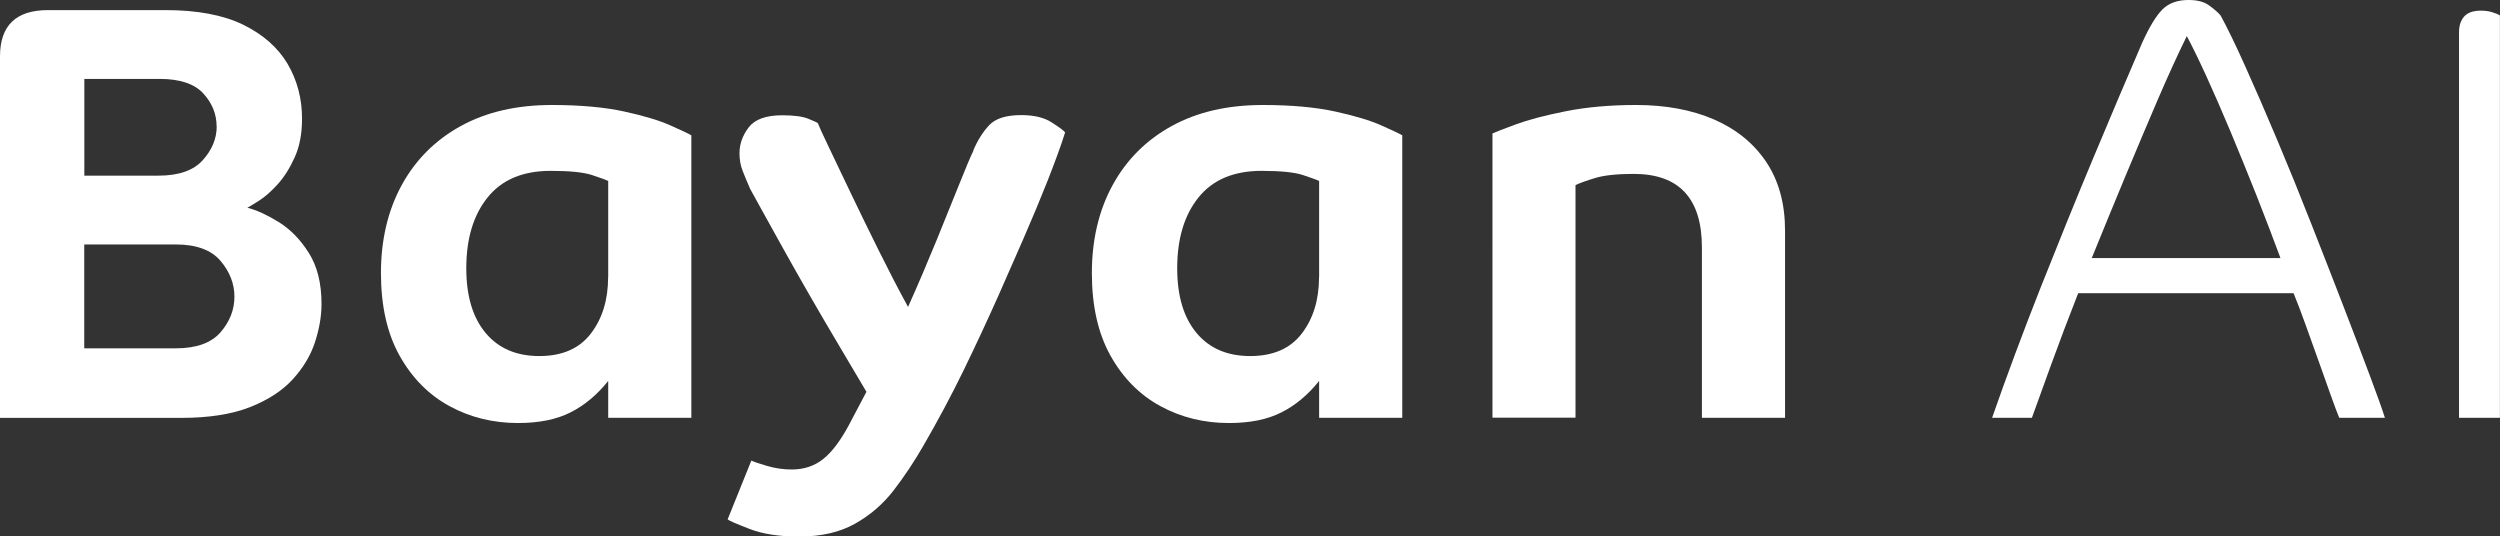
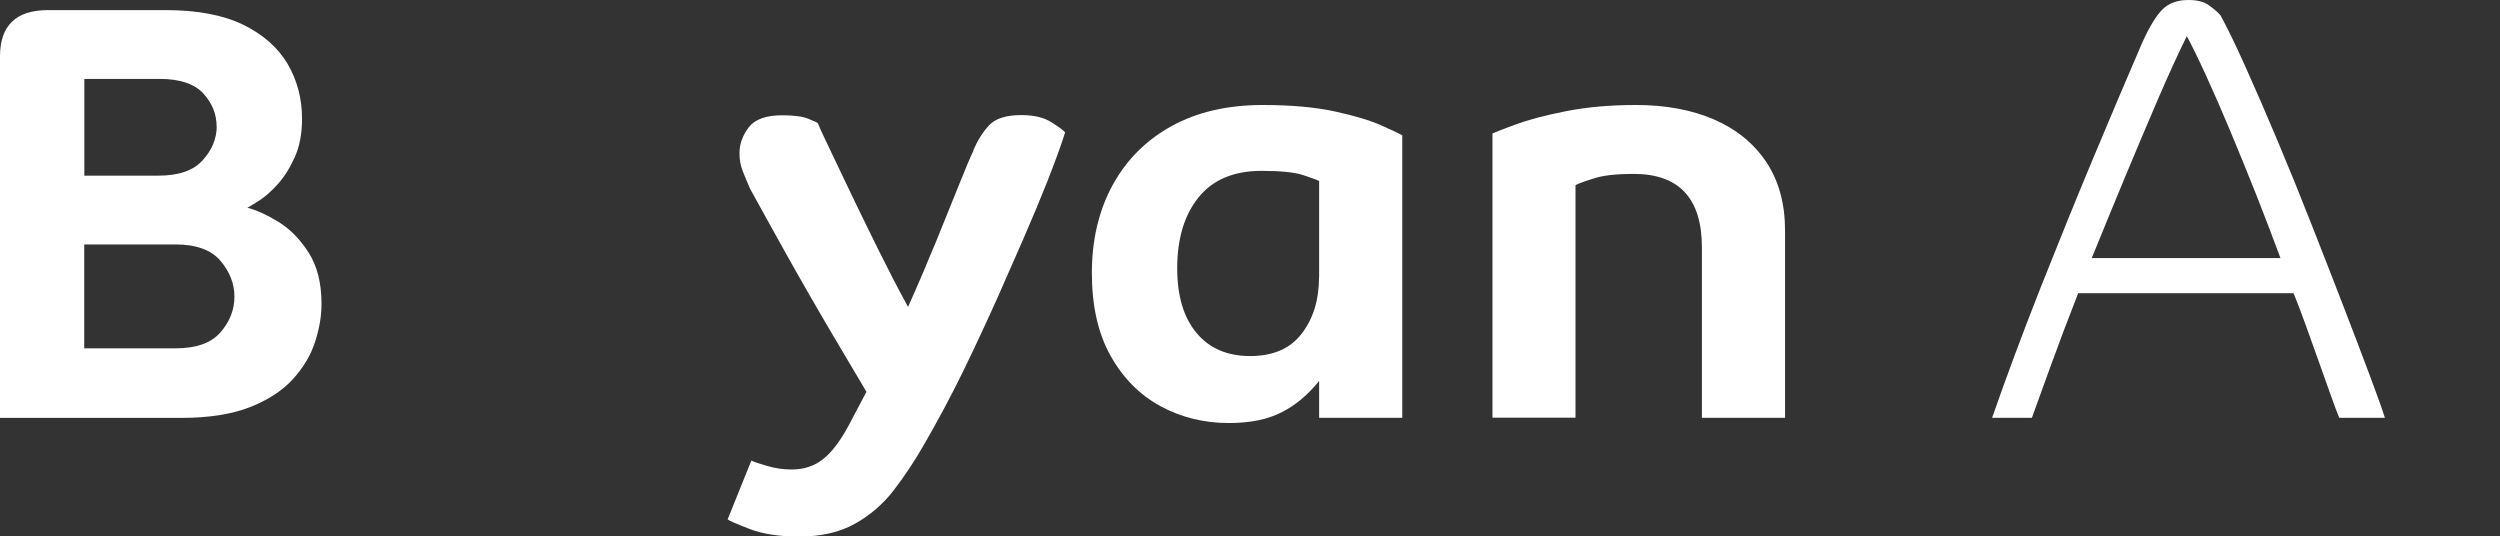
<svg xmlns="http://www.w3.org/2000/svg" version="1.1" viewBox="0 0 272.15 58.4">
  <rect x="0" y="0" width="272.15" height="58.4" fill="#333333" stroke="none" />
  <defs>
    <style>
      .cls-1 {
        fill: #fff;
      }
    </style>
  </defs>
  <g>
    <g id="Layer_1">
      <g>
        <path class="cls-1" d="M0,45.48V6.14C0,2.78,1.74,1.1,5.23,1.1h12.79c3.45,0,6.26.53,8.43,1.58,2.17,1.06,3.79,2.48,4.85,4.26,1.05,1.79,1.58,3.78,1.58,5.98,0,1.64-.27,3.05-.81,4.23-.54,1.19-1.16,2.16-1.87,2.94-.71.78-1.39,1.37-2.04,1.78-.65.41-1.06.66-1.23.74.99.26,2.12.77,3.39,1.55,1.27.78,2.37,1.9,3.29,3.36.93,1.46,1.39,3.32,1.39,5.56,0,1.34-.24,2.72-.71,4.17-.47,1.44-1.28,2.79-2.42,4.04-1.14,1.25-2.7,2.26-4.68,3.04-1.98.77-4.46,1.16-7.43,1.16H0ZM23.58,13.76c0-1.33-.48-2.53-1.45-3.59-.97-1.05-2.55-1.58-4.75-1.58h-8.2v10.53h8.08c2.2,0,3.8-.56,4.81-1.68,1.01-1.12,1.52-2.35,1.52-3.68ZM25.52,32.3c0-1.42-.51-2.72-1.52-3.91-1.01-1.18-2.64-1.78-4.88-1.78h-9.95v11.31h9.95c2.24,0,3.87-.58,4.88-1.74,1.01-1.16,1.52-2.46,1.52-3.88Z" />
-         <path class="cls-1" d="M66.21,45.48v-4.01c-1.21,1.51-2.57,2.65-4.1,3.42-1.53.78-3.44,1.16-5.72,1.16-2.71,0-5.2-.61-7.46-1.84-2.26-1.23-4.07-3.06-5.43-5.49-1.36-2.43-2.03-5.44-2.03-9.01s.75-6.8,2.26-9.56c1.51-2.76,3.65-4.9,6.43-6.43,2.78-1.53,6.08-2.29,9.92-2.29,3.1,0,5.73.24,7.88.71,2.15.47,3.83.98,5.04,1.52,1.21.54,1.96.89,2.26,1.07v30.75h-9.04ZM66.21,30.17v-10.47c-.26-.13-.85-.34-1.78-.65-.93-.3-2.42-.45-4.49-.45-3.02,0-5.3.96-6.85,2.88-1.55,1.92-2.33,4.49-2.33,7.72,0,3.02.7,5.36,2.1,7.04,1.4,1.68,3.35,2.52,5.85,2.52s4.37-.82,5.62-2.46c1.25-1.64,1.87-3.68,1.87-6.14Z" />
        <path class="cls-1" d="M105.94,16.41c.47-1.12,1.05-2.04,1.74-2.78.69-.73,1.85-1.1,3.49-1.1,1.38,0,2.48.26,3.29.78.82.52,1.31.88,1.49,1.1-.43,1.38-1.06,3.1-1.87,5.17-.82,2.07-1.71,4.21-2.68,6.43-.97,2.22-1.86,4.25-2.68,6.1-1.25,2.8-2.53,5.55-3.84,8.24-1.31,2.69-2.77,5.42-4.36,8.17-.99,1.72-2.07,3.34-3.23,4.85-1.16,1.51-2.57,2.72-4.23,3.65-1.66.93-3.69,1.39-6.1,1.39-2.15,0-3.95-.28-5.39-.84-1.44-.56-2.23-.9-2.36-1.03l2.58-6.4c.26.13.83.32,1.71.58.88.26,1.78.39,2.68.39,1.33,0,2.48-.38,3.42-1.13.95-.75,1.87-1.97,2.78-3.65l1.94-3.68c-.86-1.46-1.83-3.1-2.91-4.91-1.08-1.81-2.15-3.65-3.23-5.52-1.08-1.87-2.08-3.64-3-5.3-.93-1.66-1.7-3.06-2.33-4.2-.62-1.14-1.02-1.86-1.19-2.16-.3-.69-.57-1.33-.81-1.94-.24-.6-.35-1.25-.35-1.94,0-.99.33-1.93,1-2.81.67-.88,1.88-1.32,3.65-1.32,1.29,0,2.25.13,2.87.39.62.26.96.41,1,.45.13.35.53,1.22,1.2,2.62.67,1.4,1.47,3.09,2.42,5.07.95,1.98,1.96,4.06,3.04,6.23,1.08,2.17,2.13,4.21,3.17,6.1,1.08-2.41,2.1-4.8,3.07-7.17.97-2.37,1.81-4.45,2.52-6.23.71-1.79,1.22-2.98,1.52-3.59Z" />
        <path class="cls-1" d="M143.6,45.48v-4.01c-1.21,1.51-2.57,2.65-4.1,3.42-1.53.78-3.43,1.16-5.72,1.16-2.71,0-5.2-.61-7.46-1.84s-4.07-3.06-5.43-5.49c-1.36-2.43-2.03-5.44-2.03-9.01s.75-6.8,2.26-9.56c1.51-2.76,3.65-4.9,6.43-6.43,2.78-1.53,6.08-2.29,9.92-2.29,3.1,0,5.73.24,7.88.71,2.15.47,3.83.98,5.04,1.52,1.21.54,1.96.89,2.26,1.07v30.75h-9.04ZM143.6,30.17v-10.47c-.26-.13-.85-.34-1.78-.65-.93-.3-2.42-.45-4.49-.45-3.01,0-5.3.96-6.85,2.88-1.55,1.92-2.33,4.49-2.33,7.72,0,3.02.7,5.36,2.1,7.04,1.4,1.68,3.35,2.52,5.85,2.52s4.37-.82,5.62-2.46c1.25-1.64,1.87-3.68,1.87-6.14Z" />
        <path class="cls-1" d="M194.31,45.48h-9.04v-18.54c0-5.34-2.48-8.01-7.43-8.01-1.81,0-3.21.15-4.2.45-.99.3-1.7.56-2.13.77v25.32h-9.04V14.53c.26-.13,1.09-.45,2.49-.97,1.4-.52,3.23-1,5.49-1.45s4.81-.68,7.66-.68c3.23,0,6.06.53,8.49,1.58,2.43,1.06,4.33,2.61,5.69,4.65,1.36,2.05,2.03,4.53,2.03,7.46v20.35Z" />
        <path class="cls-1" d="M221.19,45.48h-4.33c1.59-4.56,3.35-9.27,5.26-14.12,1.92-4.84,3.83-9.56,5.75-14.15,1.92-4.59,3.69-8.77,5.33-12.56.78-1.72,1.51-2.93,2.2-3.62.69-.69,1.64-1.03,2.84-1.03.95,0,1.69.19,2.23.58.54.39.96.75,1.26,1.1.73,1.33,1.64,3.2,2.71,5.59,1.08,2.39,2.24,5.07,3.49,8.04,1.25,2.97,2.49,6.02,3.71,9.14,1.23,3.12,2.39,6.1,3.49,8.95,1.1,2.84,2.04,5.33,2.84,7.46.8,2.13,1.35,3.67,1.65,4.62h-4.97c-.22-.52-.52-1.32-.91-2.42-.39-1.1-.83-2.34-1.32-3.71-.5-1.38-.98-2.72-1.45-4.04-.47-1.31-.9-2.44-1.29-3.39h-23.45c-1.08,2.76-2.07,5.37-2.97,7.85-.9,2.48-1.59,4.38-2.07,5.72ZM238.05,3.94c-.99,2.02-2.05,4.34-3.17,6.94-1.12,2.61-2.29,5.38-3.52,8.33-1.23,2.95-2.44,5.91-3.65,8.88h20.54c-.78-2.11-1.64-4.36-2.58-6.75-.95-2.39-1.9-4.72-2.84-6.98-.95-2.26-1.84-4.31-2.68-6.14-.84-1.83-1.54-3.26-2.1-4.3Z" />
-         <path class="cls-1" d="M272.15,45.48h-4.46V3.49c0-.69.18-1.25.55-1.68.37-.43.98-.65,1.84-.65.43,0,.83.05,1.19.16.37.11.66.23.87.36v43.8Z" />
      </g>
    </g>
  </g>
</svg>